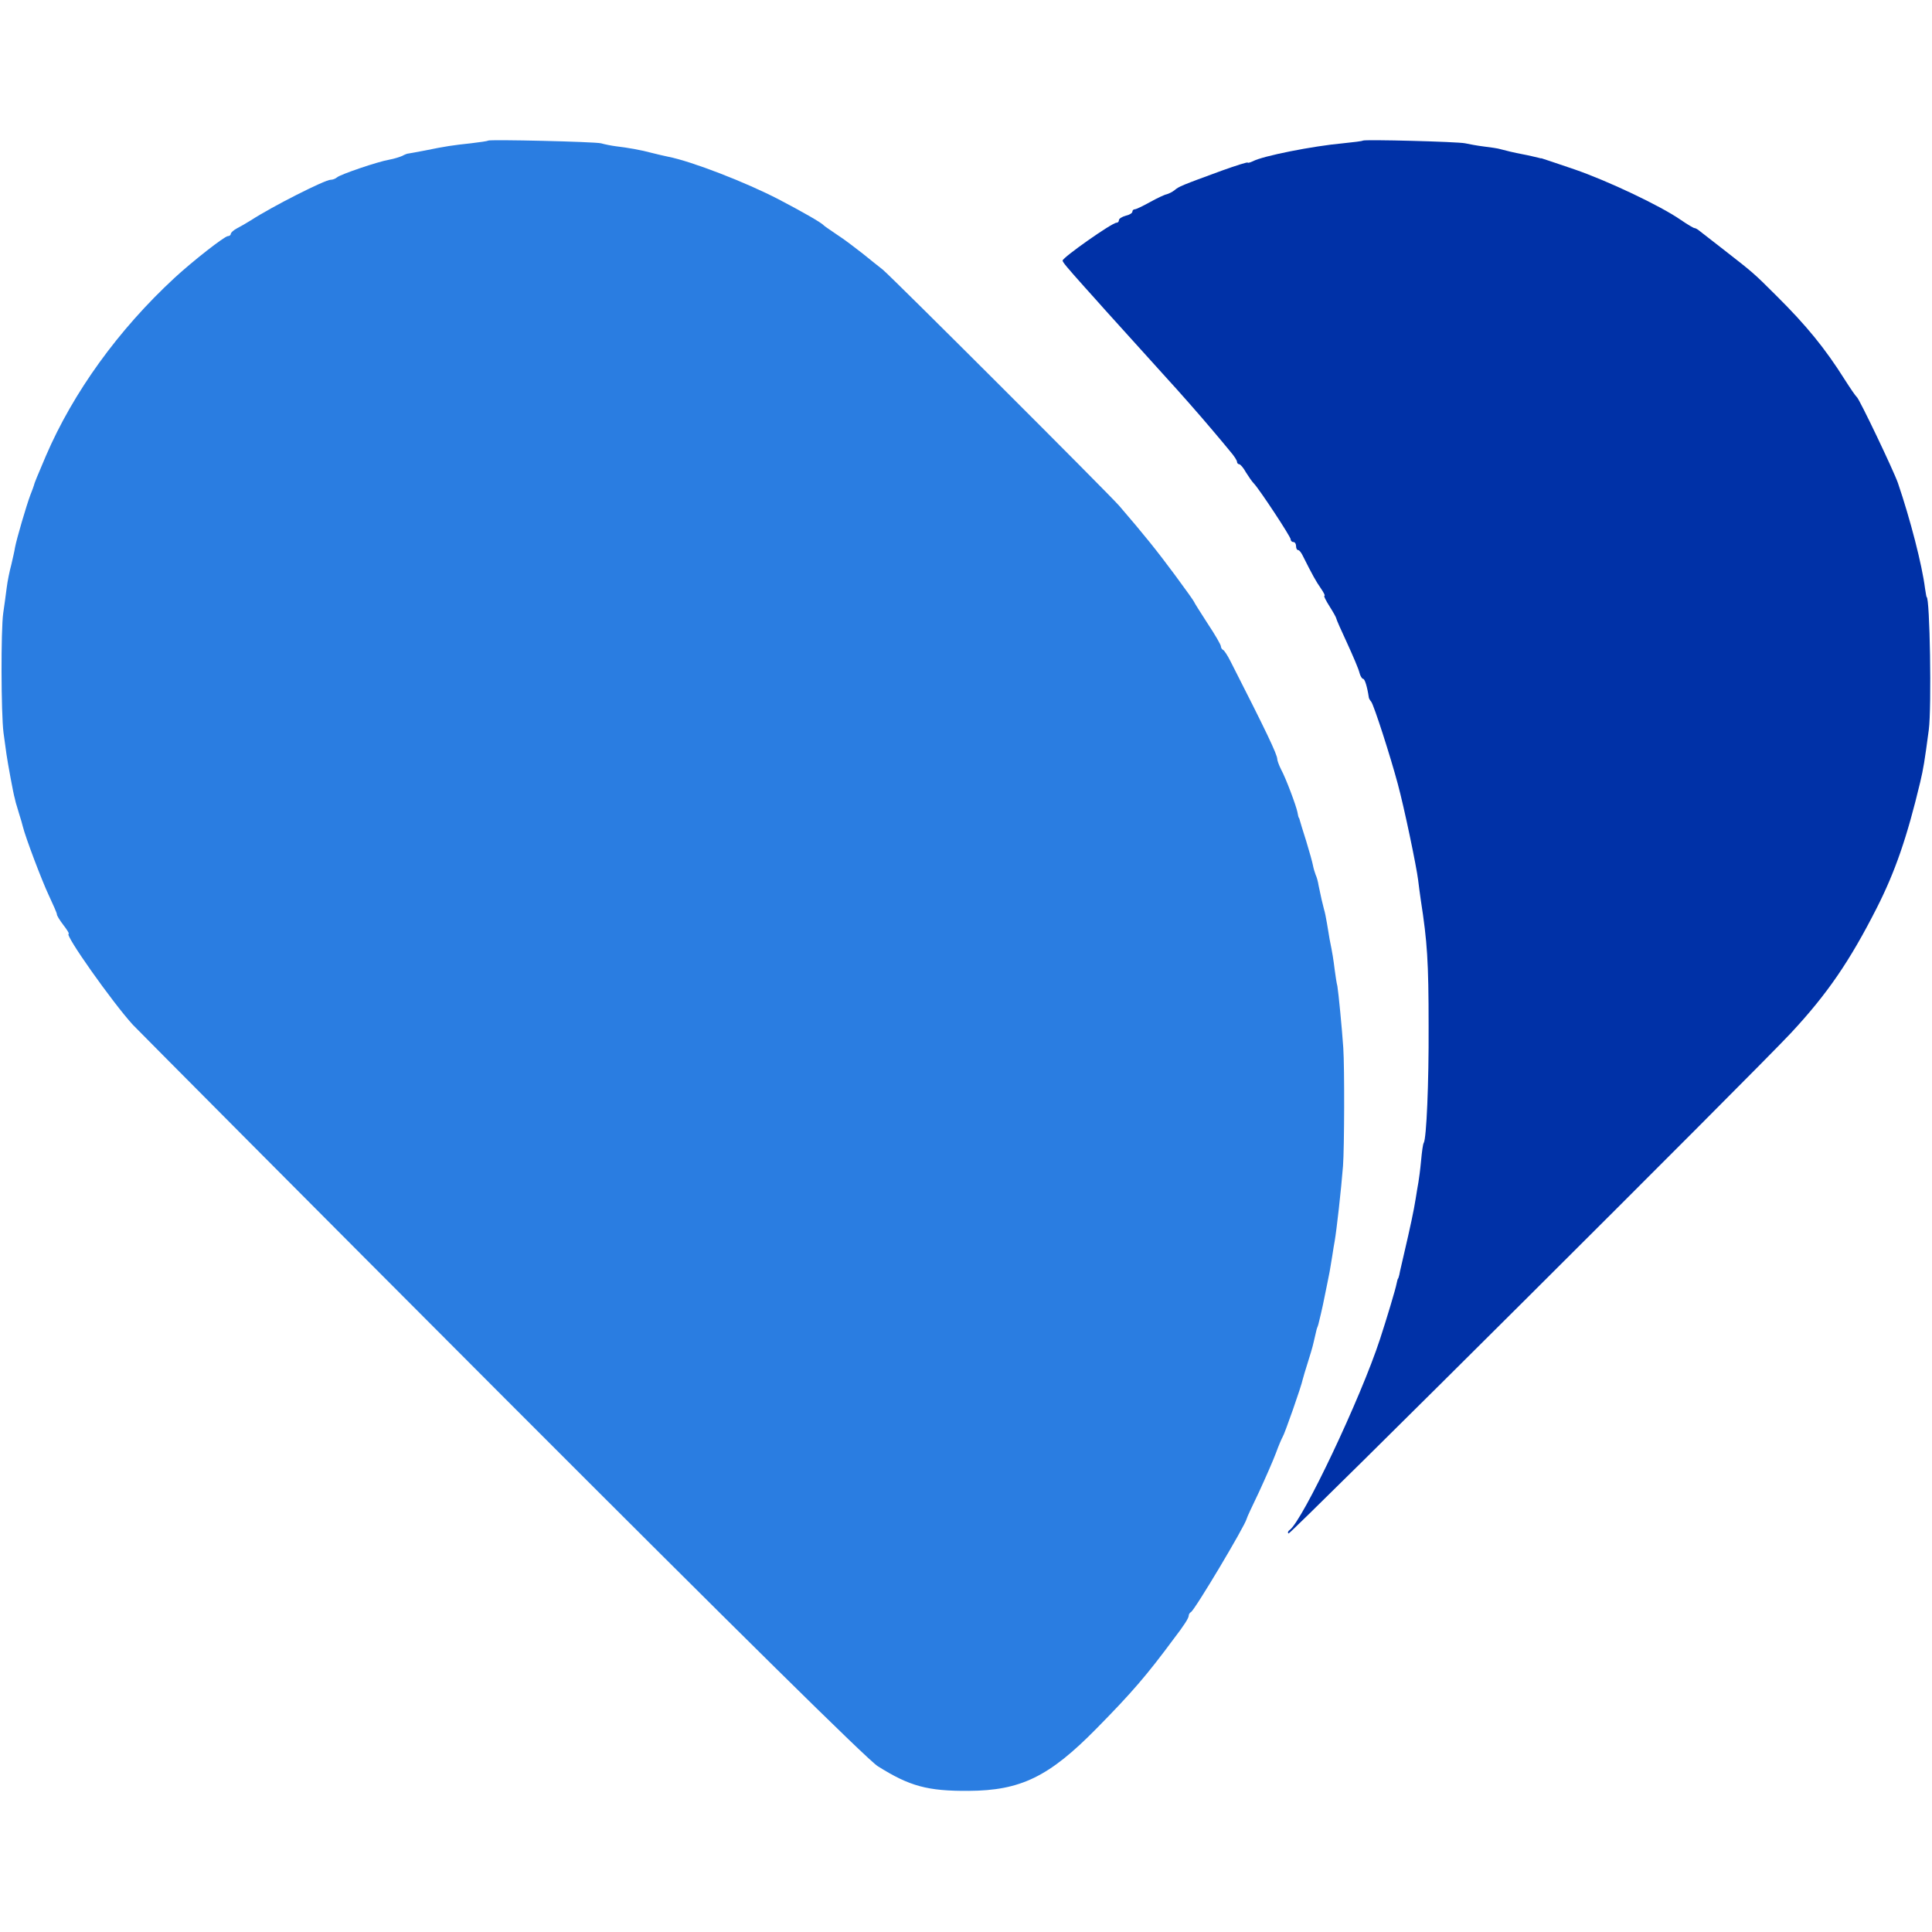
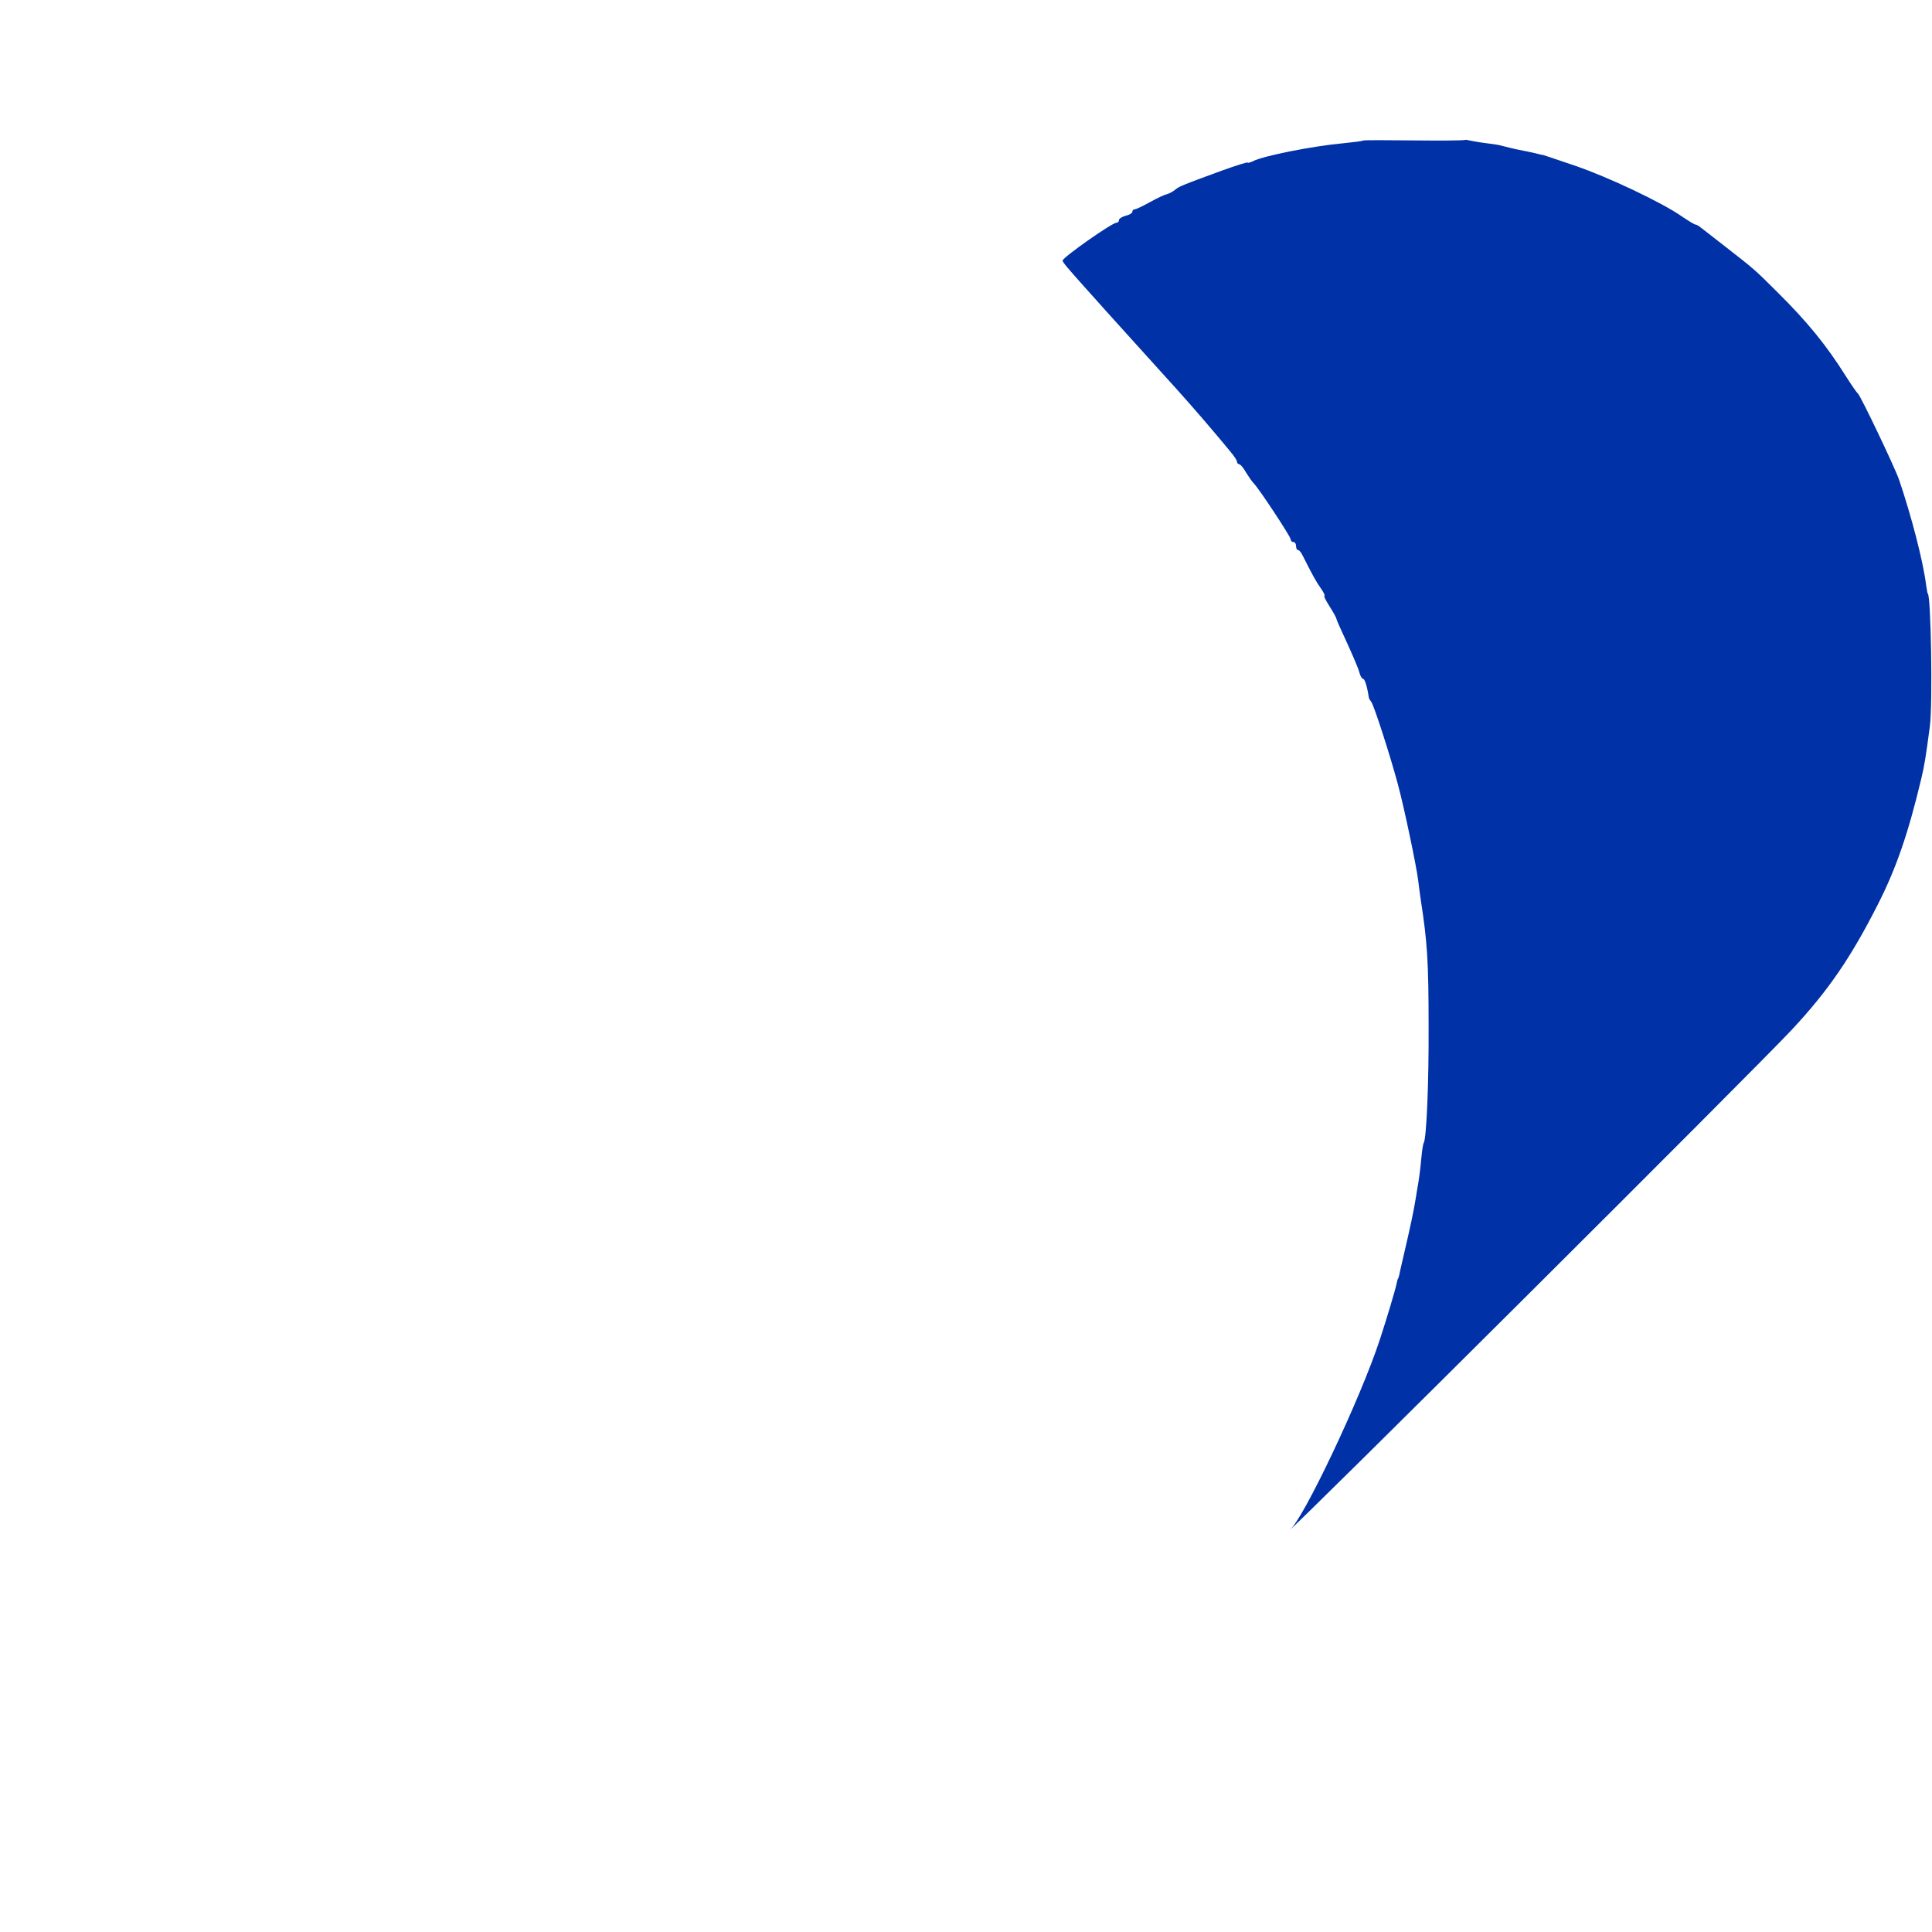
<svg xmlns="http://www.w3.org/2000/svg" version="1.1" id="Layer_1" x="0px" y="0px" viewBox="0 0 720 720" style="enable-background:new 0 0 720 720;" xml:space="preserve">
  <style type="text/css">
	.st0{fill:#2A7DE1;}
	.st1{fill:#0031A7;}
</style>
  <g transform="translate(0,720) scale(0.1,-0.1)">
-     <path class="st0" d="M1819,6676c-2-2-31-6-64-10c-66-7-94-11-172-27c-29-6-56-10-60-11c-5,0-15-4-24-9c-9-4-31-11-48-14   c-42-7-183-55-195-66c-6-5-16-9-24-9c-21,0-217-99-297-151c-16-10-40-24-52-30c-13-7-23-16-23-21c0-4-5-8-11-8   c-12,0-132-94-198-155c-210-194-378-427-480-664c-32-75-44-104-45-111c-1-3-6-18-13-35c-15-40-51-163-57-195c-2-14-9-43-14-65   c-6-22-14-60-17-85s-9-67-13-95c-9-64-8-373,1-445c4-30,9-66,11-80c4-29,26-150,31-165c1-5,3-13,4-17s7-22,12-40c6-18,12-40,14-48   c10-41,71-202,97-257c16-34,30-66,30-70c-1-4,11-23,24-40c14-18,23-33,20-33c-18,0,164-257,239-339c28-29,651-656,1386-1392   c862-863,1355-1350,1390-1371c119-75,186-93,339-92c194,1,300,53,476,232c132,134,187,198,287,333c40,52,57,79,57,88c0,5,4,11,8,13   c13,5,202,322,208,348c0,3,21,48,46,100c24,52,53,118,63,145c10,28,22,55,25,60c7,10,70,189,75,215c2,8,10,35,18,60s19,61,23,80   c11,47,11,49,14,55c1,3,3,8,4,13c14,57,18,77,31,142c3,14,7,36,10,50c2,13,7,40,10,60s7,45,9,55c7,40,24,190,31,280   c5,68,6,364,1,440c-5,74-18,207-22,230c-3,11-7,39-10,61c-5,40-8,60-19,114c-2,14-7,41-10,60s-8,43-11,52c-5,18-12,49-20,88   c-2,14-7,32-11,40c-3,8-8,24-10,35s-13,51-25,90c-12,38-23,73-24,78c-1,4-2,8-4,10c-1,1-3,10-5,21c-5,24-42,124-61,159   c-8,16-14,33-14,38c0,17-41,103-174,364c-11,22-24,42-28,43c-4,2-8,8-8,13c0,6-22,44-50,86c-27,42-50,78-50,80s-32,47-72,101   c-66,89-114,149-207,257c-43,49-847,852-881,880c-14,11-48,38-75,60c-28,22-70,54-95,70c-25,17-47,32-50,35c-8,10-80,51-168,97   c-123,64-325,142-412,159c-14,3-41,9-60,14c-40,11-92,20-135,25c-16,2-41,7-55,11C2215,6672,1825,6681,1819,6676z" />
-     <path class="st1" d="M5079,6676c-2-2-35-6-74-10c-111-10-299-47-336-67c-11-5-19-7-19-5c0,3-44-11-97-30c-150-55-160-59-176-73   c-9-7-22-13-29-15c-7-1-35-14-62-29s-52-27-57-27s-9-4-9-9s-11-12-25-15c-14-4-25-11-25-16c0-6-4-10-9-10c-17,0-200-129-201-141   c0-6,16-25,83-100c23-26,58-64,77-86c45-50,186-206,225-249c46-50,128-143,175-199c23-27,53-63,66-79c13-15,24-32,24-37s4-9,8-9   s16-13,25-30c10-16,23-35,30-42c21-22,137-198,137-208c0-6,5-10,10-10c6,0,10-7,10-15s3-15,8-15c4,0,12-10,18-23   c34-68,49-95,66-119c11-16,17-28,14-28c-4,0,5-18,19-40s25-42,25-45s18-44,40-91c22-48,43-97,46-110s10-24,14-24c6,0,15-28,21-68   c0-4,4-11,9-17c10-12,72-205,99-306c24-88,70-309,76-359c2-19,7-53,10-75c24-155,29-227,29-470c1-213-8-417-18-434c-3-3-7-33-10-66   s-8-70-10-81c-2-12-7-39-10-60c-7-45-21-110-43-204c-8-36-17-72-18-80c-2-8-4-15-5-15s-3-8-5-17c-3-19-39-138-62-208   c-72-221-289-678-337-712c-6-4-8-10-4-13c5-5,1738,1721,1873,1866s219,268,319,465c69,136,113,264,162,469c12,51,16,75,32,195   c11,84,4,495-8,495c-1,0-3,14-6,32c-11,88-55,258-101,393c-17,48-143,312-153,320c-4,3-24,32-45,65c-73,116-143,202-256,314   c-85,85-87,86-196,171c-43,33-83,65-90,70c-7,6-15,10-18,10c-4,0-27,14-52,31c-75,52-271,145-396,188c-64,22-119,40-122,41   c-3,0-6,0-7,1c-8,2-46,11-63,14c-32,6-65,14-83,19c-9,3-37,7-62,10s-56,9-70,12C5432,6672,5085,6681,5079,6676z" />
+     <path class="st1" d="M5079,6676c-2-2-35-6-74-10c-111-10-299-47-336-67c-11-5-19-7-19-5c0,3-44-11-97-30c-150-55-160-59-176-73   c-9-7-22-13-29-15c-7-1-35-14-62-29s-52-27-57-27s-9-4-9-9s-11-12-25-15c-14-4-25-11-25-16c0-6-4-10-9-10c-17,0-200-129-201-141   c0-6,16-25,83-100c23-26,58-64,77-86c45-50,186-206,225-249c46-50,128-143,175-199c23-27,53-63,66-79c13-15,24-32,24-37s4-9,8-9   s16-13,25-30c10-16,23-35,30-42c21-22,137-198,137-208c0-6,5-10,10-10c6,0,10-7,10-15s3-15,8-15c4,0,12-10,18-23   c34-68,49-95,66-119c11-16,17-28,14-28c-4,0,5-18,19-40s25-42,25-45s18-44,40-91c22-48,43-97,46-110s10-24,14-24c6,0,15-28,21-68   c0-4,4-11,9-17c10-12,72-205,99-306c24-88,70-309,76-359c2-19,7-53,10-75c24-155,29-227,29-470c1-213-8-417-18-434c-3-3-7-33-10-66   s-8-70-10-81c-2-12-7-39-10-60c-7-45-21-110-43-204c-8-36-17-72-18-80c-2-8-4-15-5-15s-3-8-5-17c-3-19-39-138-62-208   c-72-221-289-678-337-712c5-5,1738,1721,1873,1866s219,268,319,465c69,136,113,264,162,469c12,51,16,75,32,195   c11,84,4,495-8,495c-1,0-3,14-6,32c-11,88-55,258-101,393c-17,48-143,312-153,320c-4,3-24,32-45,65c-73,116-143,202-256,314   c-85,85-87,86-196,171c-43,33-83,65-90,70c-7,6-15,10-18,10c-4,0-27,14-52,31c-75,52-271,145-396,188c-64,22-119,40-122,41   c-3,0-6,0-7,1c-8,2-46,11-63,14c-32,6-65,14-83,19c-9,3-37,7-62,10s-56,9-70,12C5432,6672,5085,6681,5079,6676z" />
  </g>
</svg>